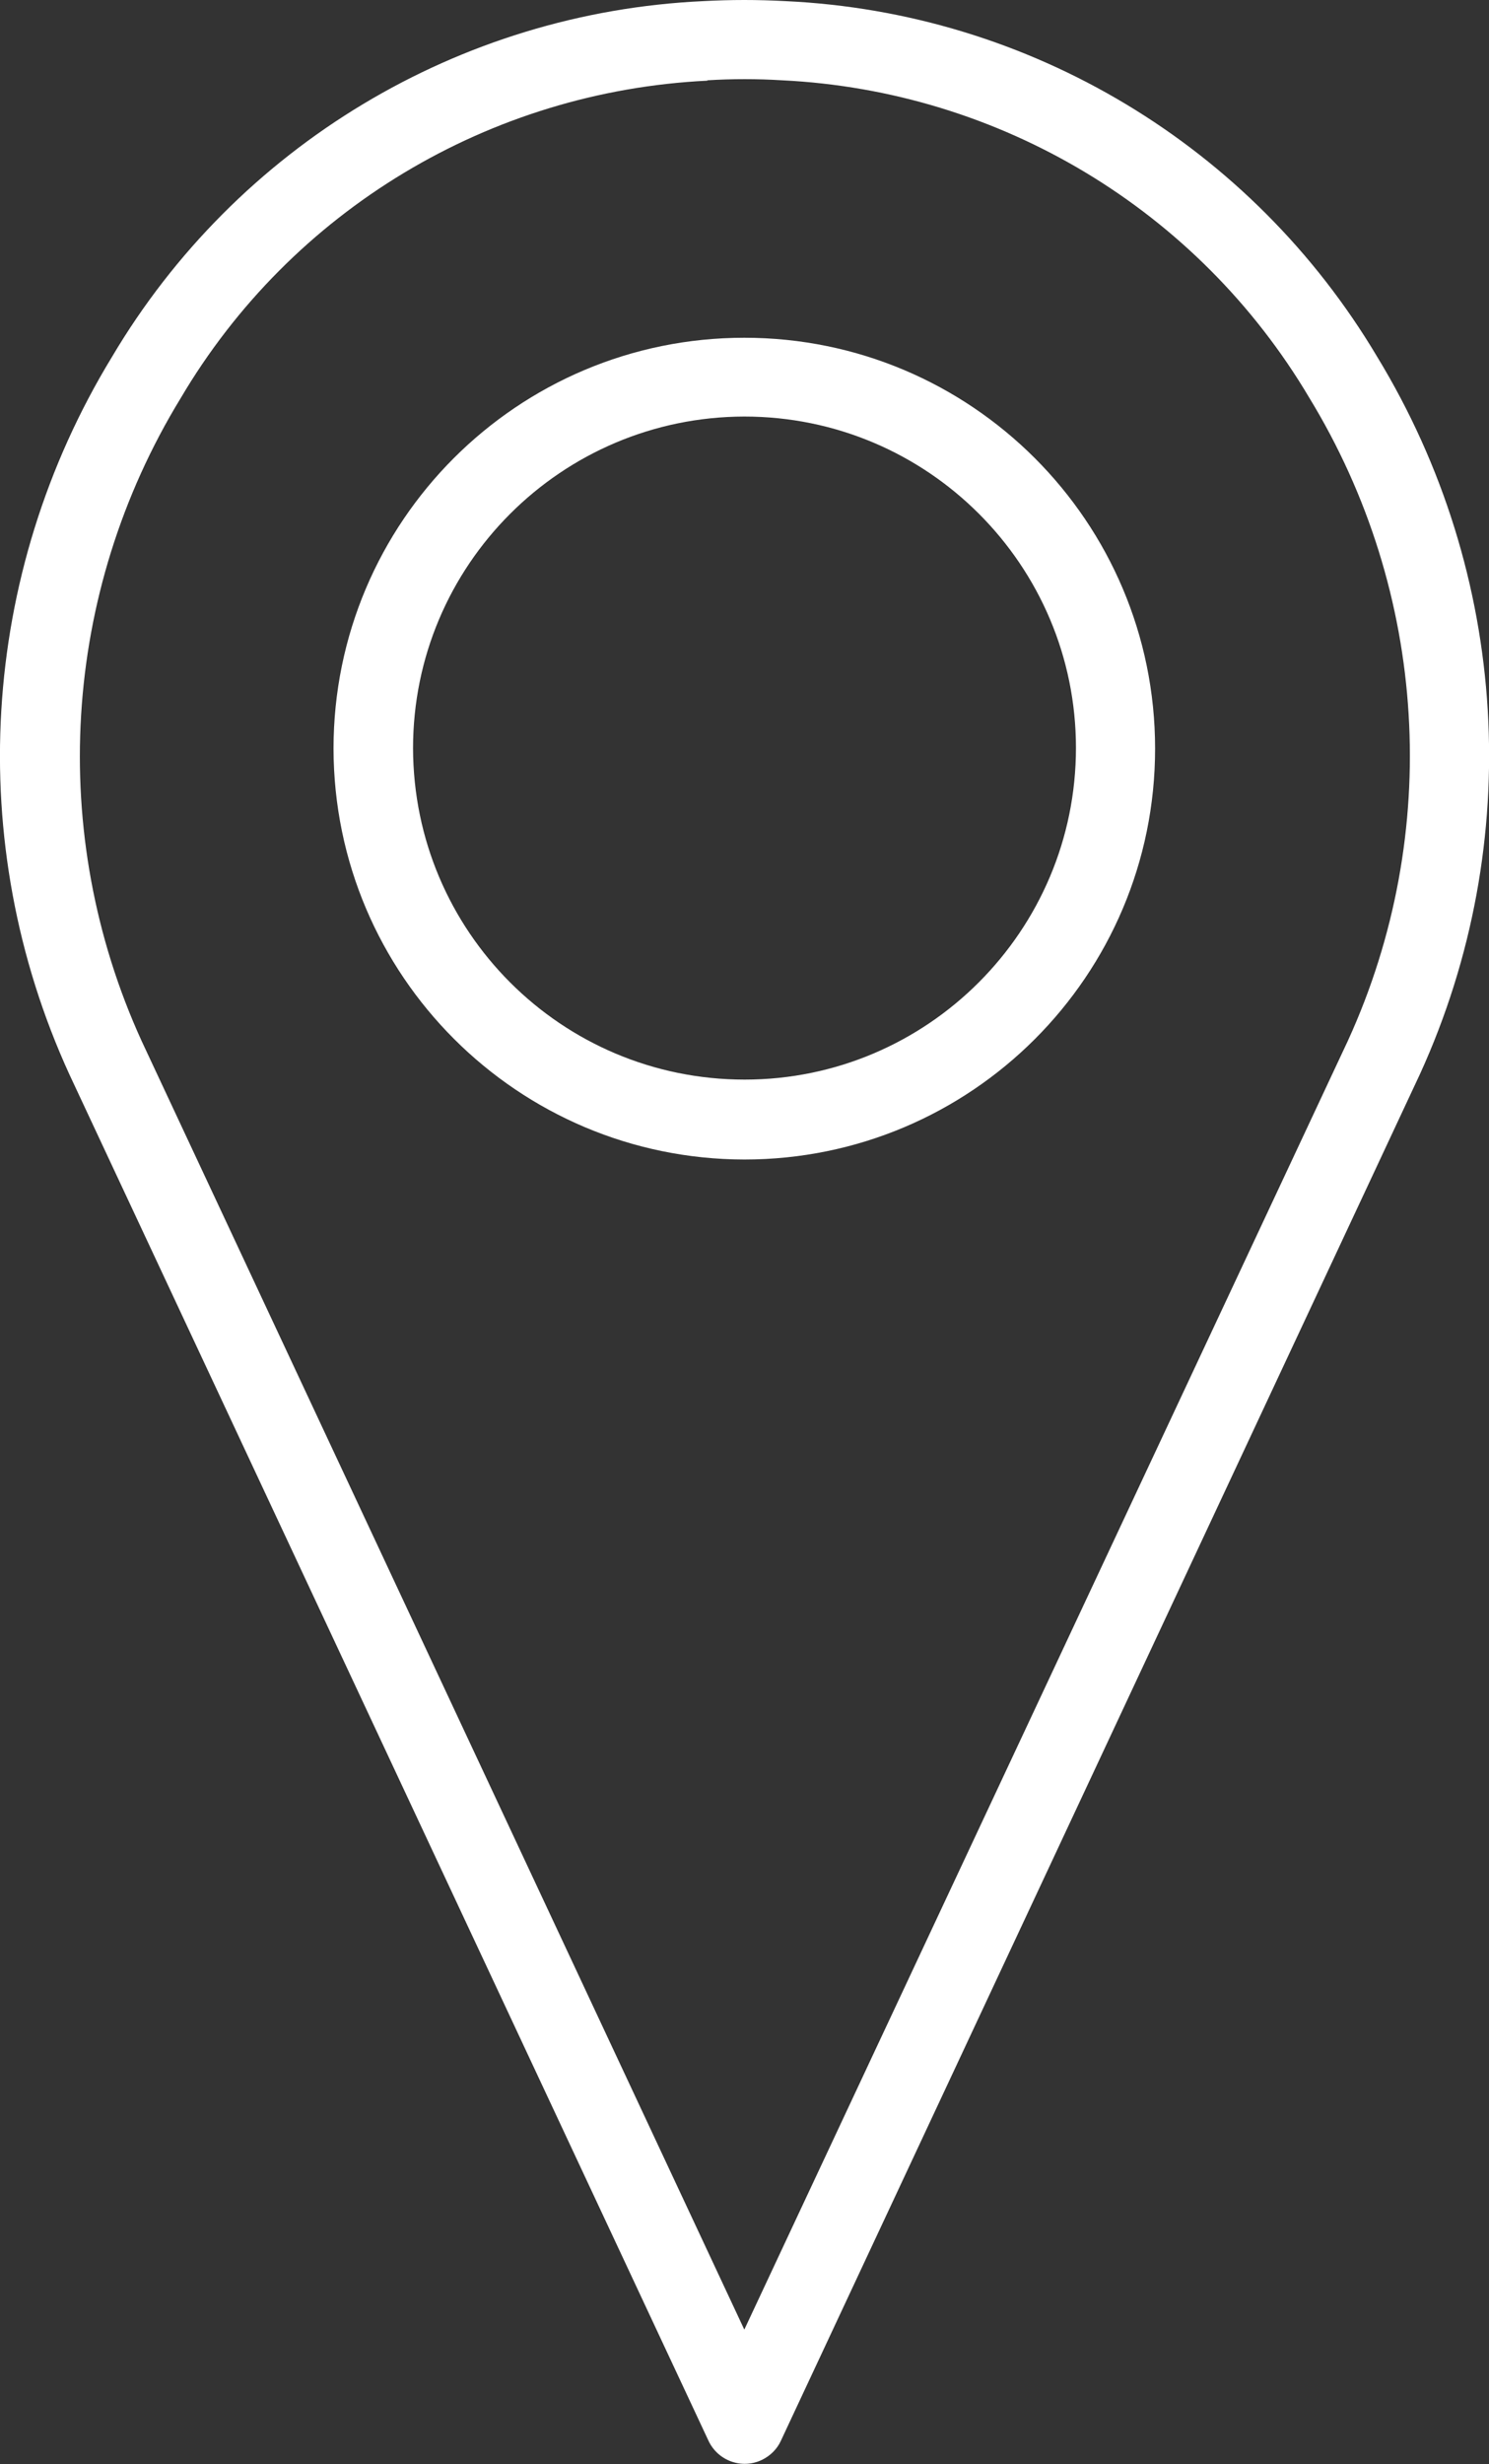
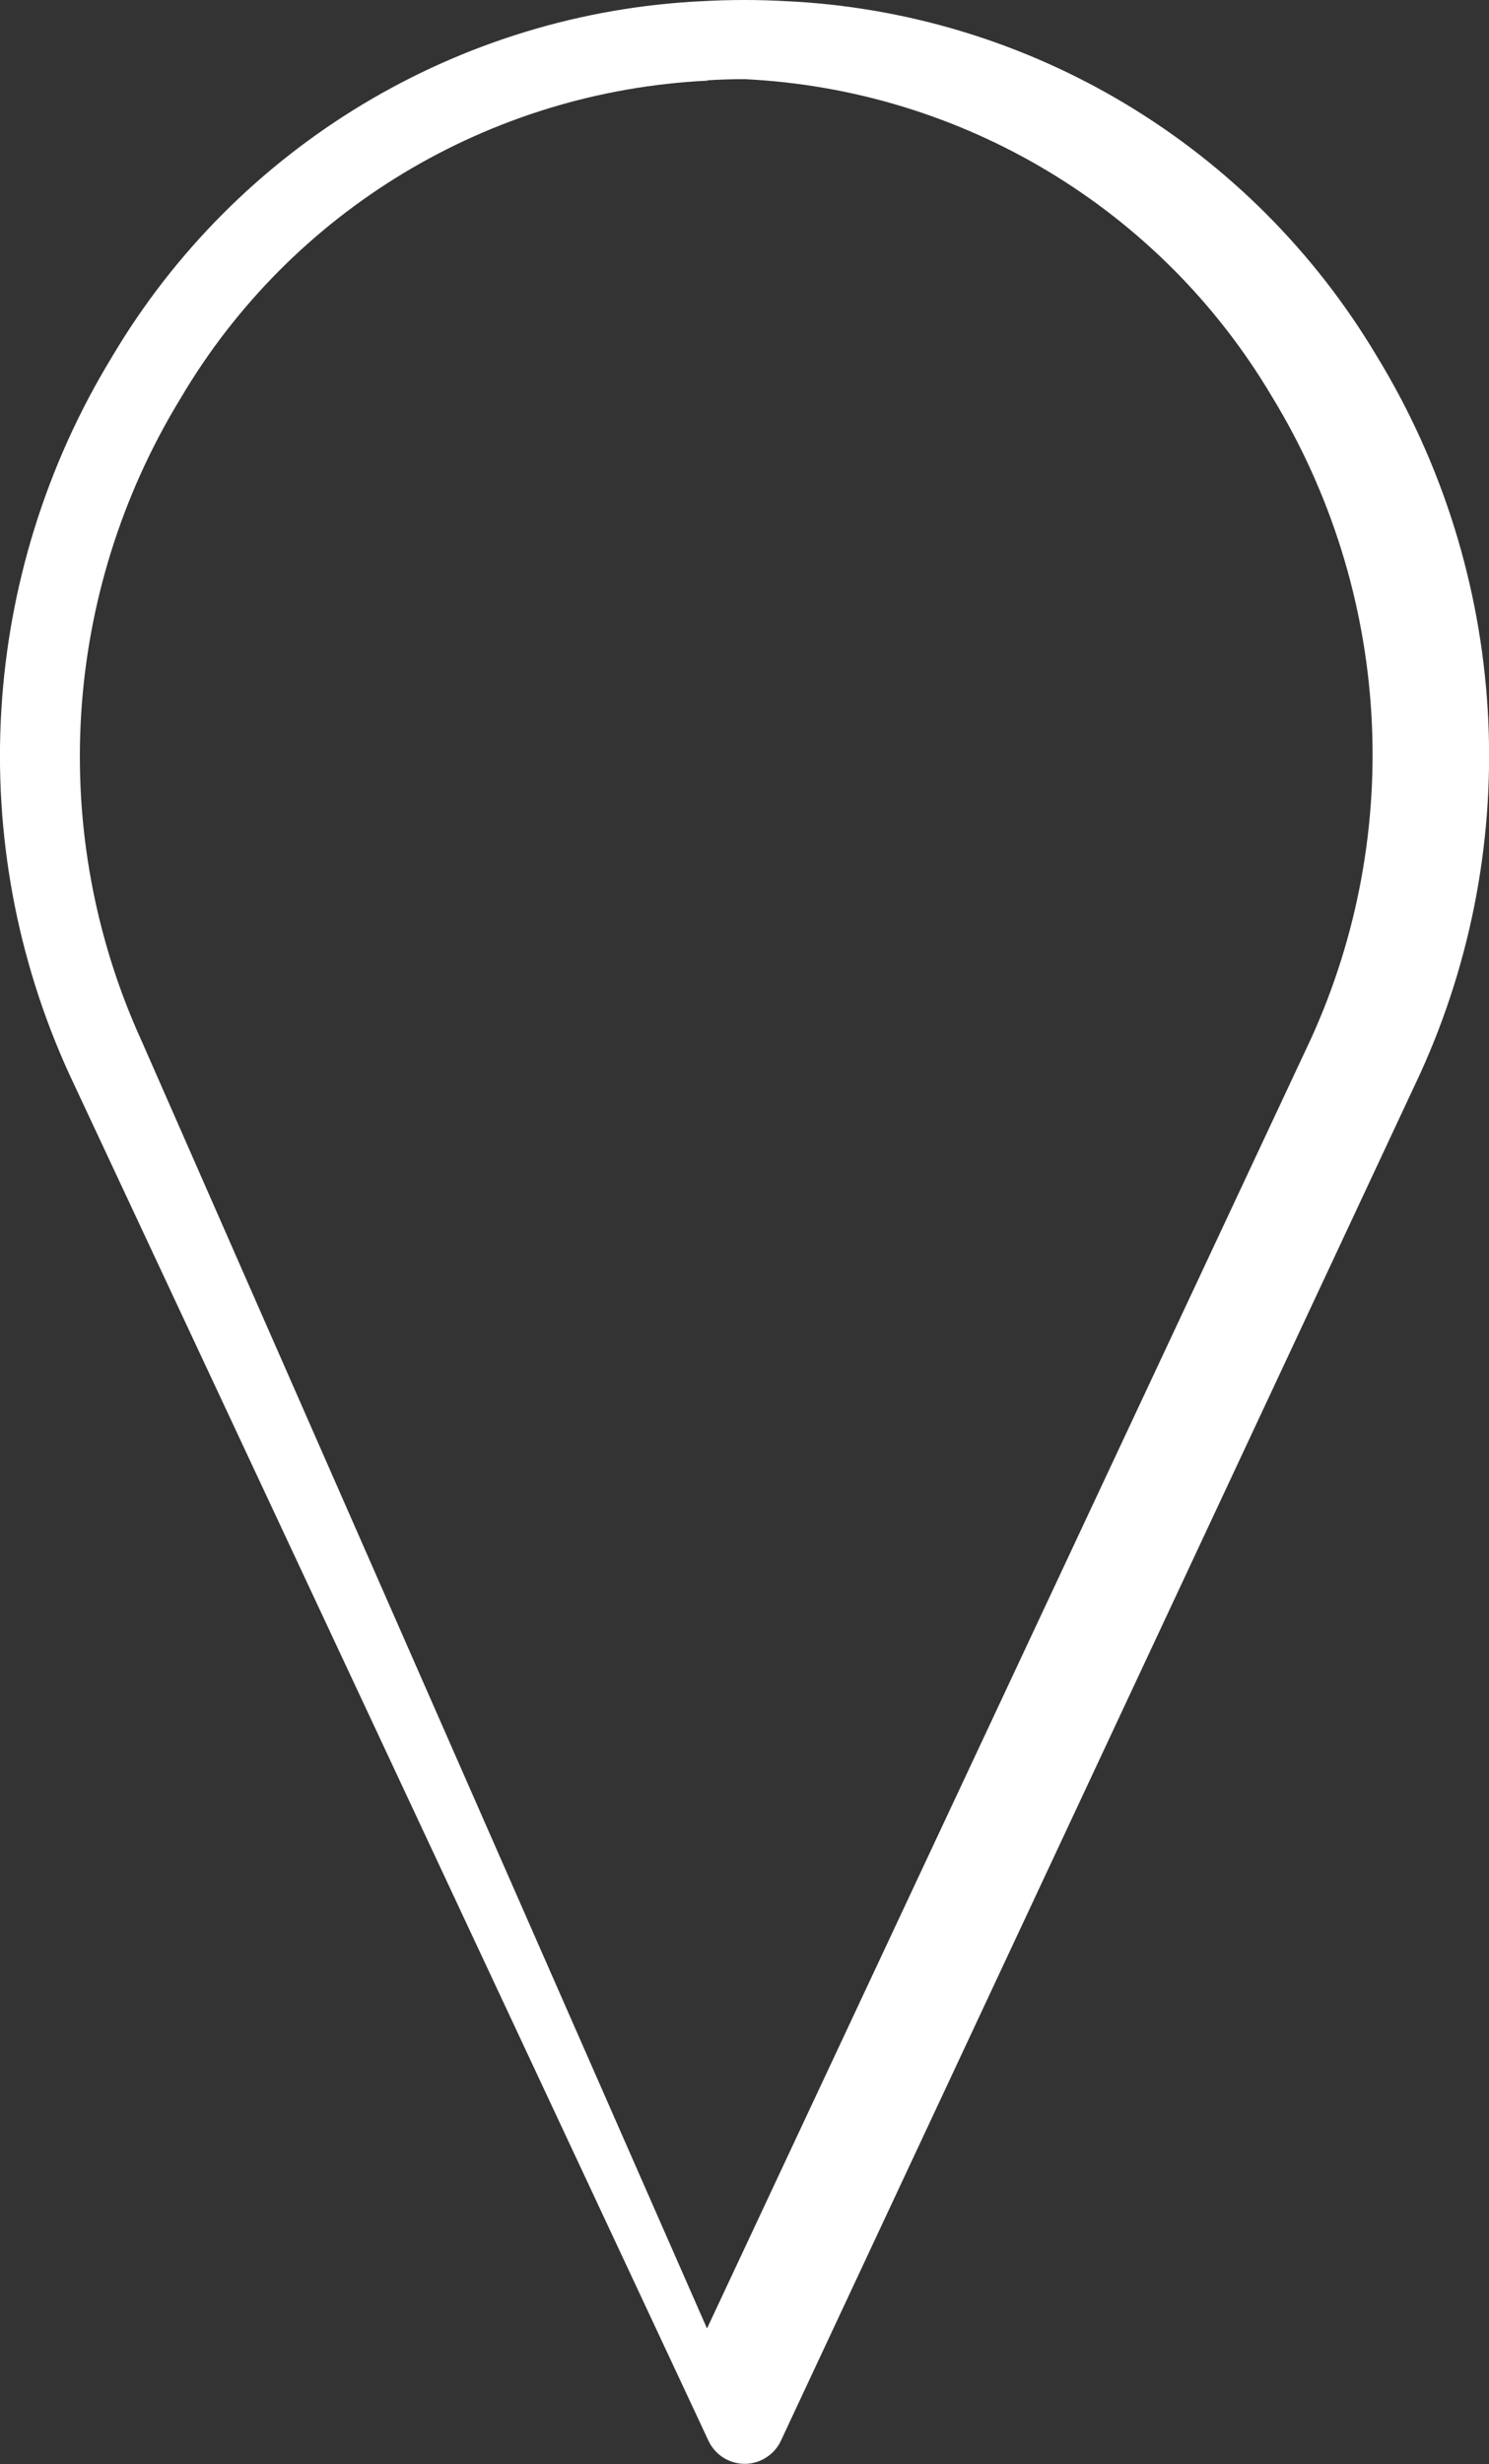
<svg xmlns="http://www.w3.org/2000/svg" id="Ebene_2" viewBox="0 0 39.51 65.37">
  <rect x="0" y="0" width="39.51" height="65.37" fill="#333333" stroke="none" />
  <defs>
    <style>.cls-1{fill:#fff;}</style>
  </defs>
  <g id="Ebene_1-2">
    <g id="Gruppe_146">
      <g id="Gruppe_145">
-         <path id="Pfad_497" class="cls-1" d="M2.97,9.47C-.54,15.23-.97,22.36,1.84,28.5l16.96,36.25c.25.53.88.76,1.41.51.23-.11.41-.29.51-.51l16.96-36.26c2.8-6.14,2.37-13.27-1.14-19.03C33.22,3.88,27.33.33,20.84.03c-.73-.04-1.45-.04-2.18,0C12.18.33,6.28,3.88,2.97,9.47M18.77,2.13c.33-.02.65-.03.99-.03s.66.01.99.03c5.78.28,11.04,3.44,13.99,8.42,3.15,5.16,3.54,11.55,1.03,17.05l-16.02,34.2L3.76,27.62c-2.51-5.5-2.12-11.89,1.03-17.05C7.73,5.58,12.99,2.42,18.77,2.14" />
-         <path id="Pfad_498" class="cls-1" d="M19.75,30.76c6.02,0,10.9-4.88,10.9-10.9s-4.88-10.9-10.9-10.9-10.9,4.88-10.9,10.9c.01,6.02,4.89,10.89,10.9,10.9M19.75,11.05c4.86,0,8.8,3.94,8.8,8.79s-3.94,8.8-8.79,8.8c-4.86,0-8.79-3.93-8.8-8.79,0-4.86,3.94-8.79,8.79-8.8" />
+         <path id="Pfad_497" class="cls-1" d="M2.97,9.47C-.54,15.23-.97,22.36,1.84,28.5l16.96,36.25c.25.53.88.76,1.41.51.23-.11.41-.29.51-.51l16.96-36.26c2.8-6.14,2.37-13.27-1.14-19.03C33.22,3.88,27.33.33,20.84.03c-.73-.04-1.45-.04-2.18,0C12.18.33,6.28,3.88,2.97,9.47M18.77,2.13c.33-.02.65-.03.99-.03c5.78.28,11.04,3.44,13.99,8.42,3.15,5.16,3.54,11.55,1.03,17.05l-16.02,34.2L3.76,27.62c-2.51-5.5-2.12-11.89,1.03-17.05C7.73,5.58,12.99,2.42,18.77,2.14" />
      </g>
    </g>
  </g>
</svg>